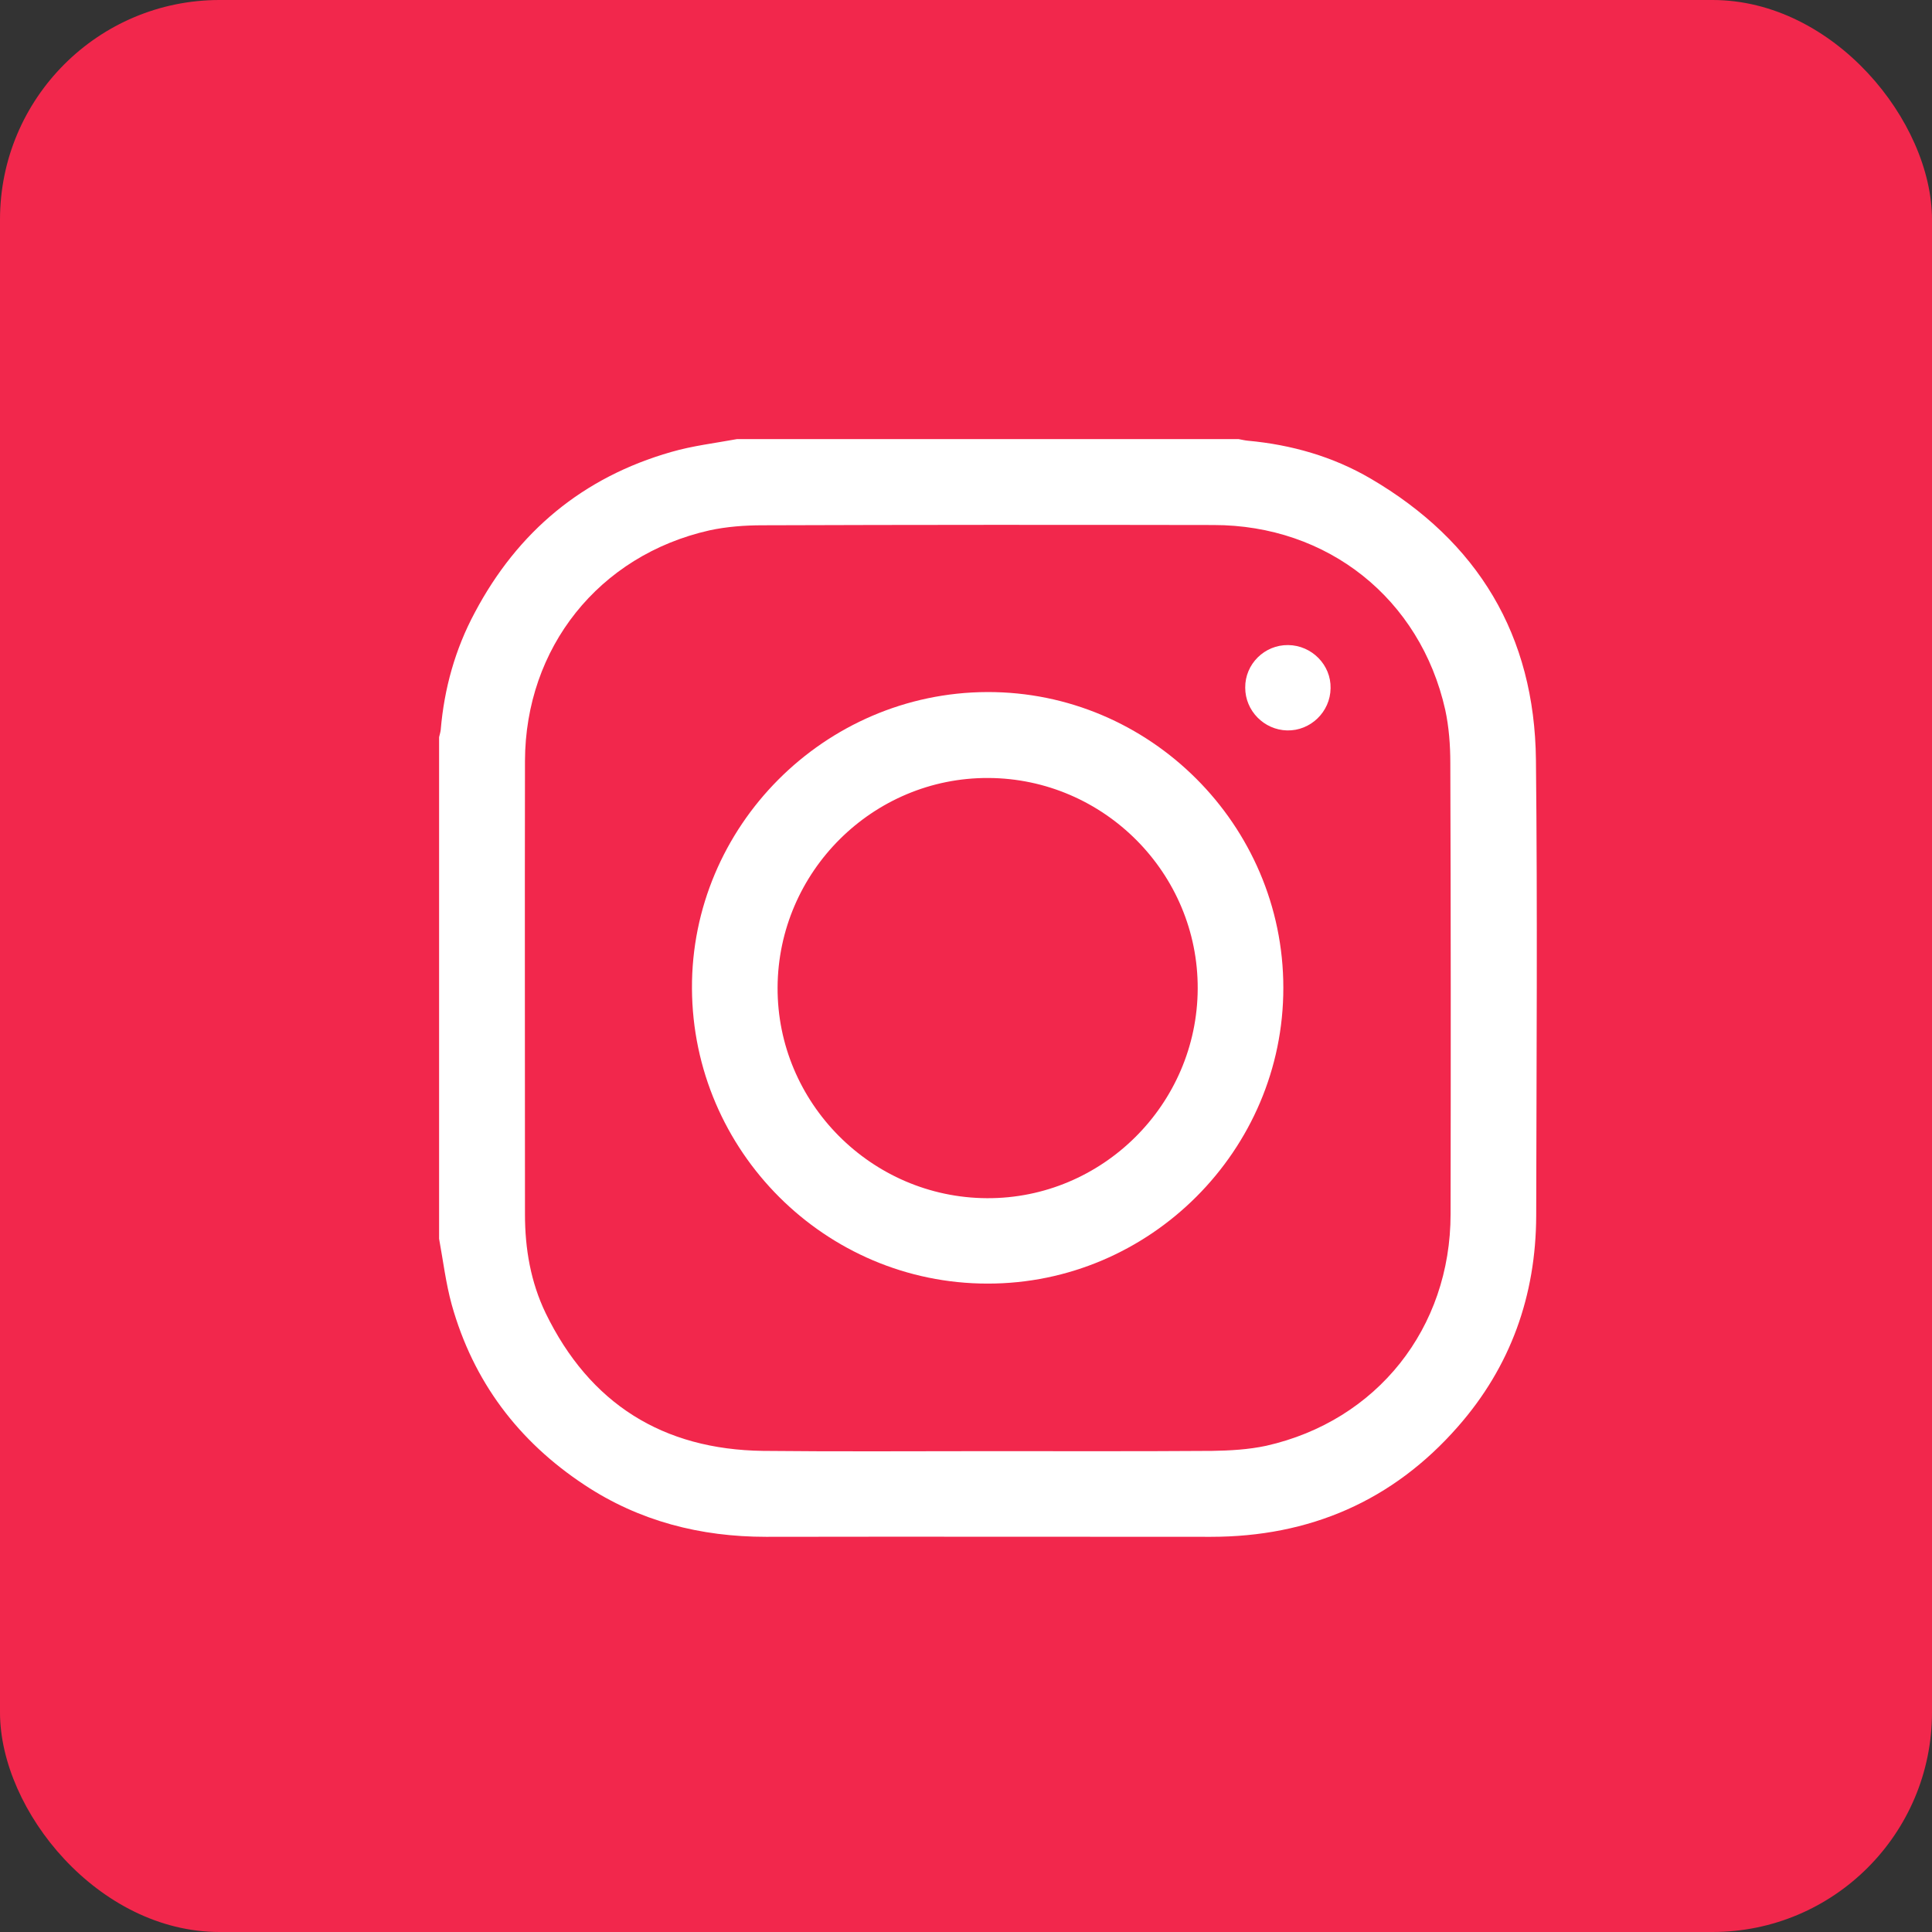
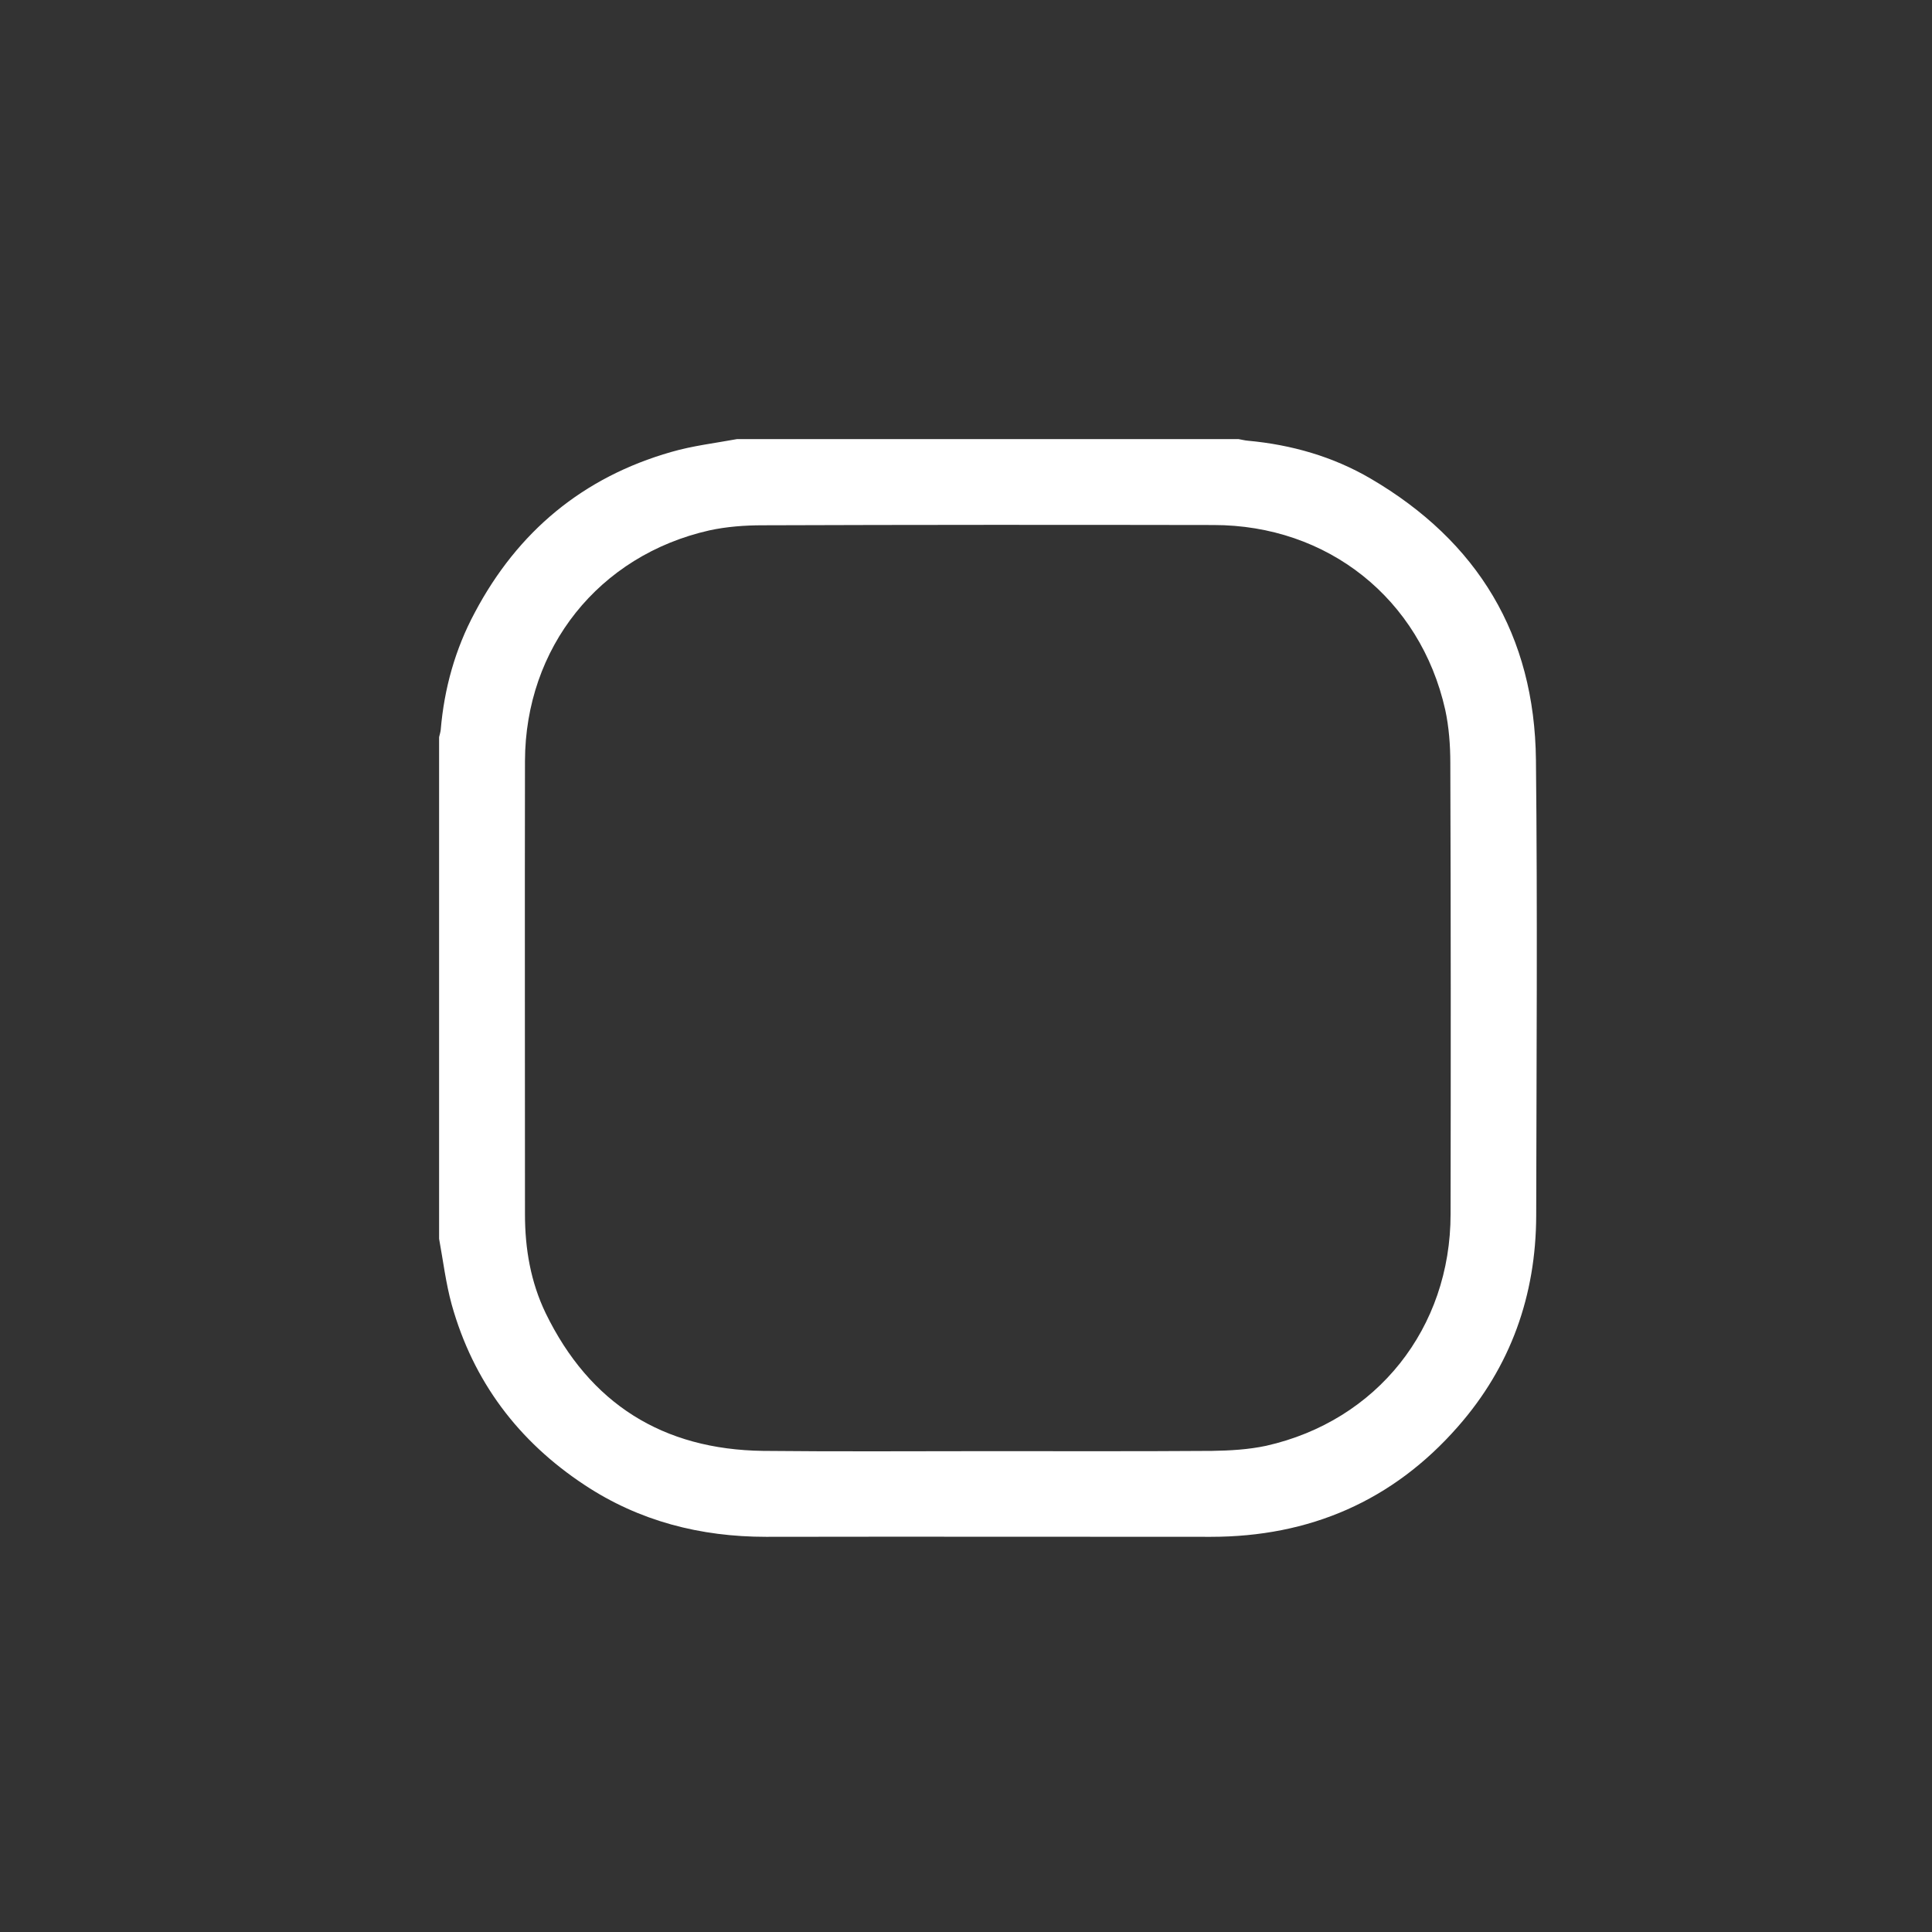
<svg xmlns="http://www.w3.org/2000/svg" width="44" height="44" viewBox="0 0 44 44" fill="none">
  <rect x="0" y="0" width="44" height="44" fill="#333333" stroke="none" />
-   <rect width="44" height="44" rx="5" fill="#F2274C" />
  <path d="M16.786 10C20.595 10 24.404 10 28.206 10C28.28 10.012 28.347 10.031 28.42 10.037C29.411 10.128 30.358 10.398 31.214 10.899C33.66 12.33 34.95 14.47 34.98 17.308C35.017 20.763 34.992 24.225 34.986 27.686C34.98 29.502 34.406 31.123 33.201 32.493C31.716 34.187 29.82 35 27.577 35C24.202 35 20.827 34.994 17.446 35C15.955 35 14.561 34.645 13.314 33.82C11.803 32.823 10.776 31.459 10.287 29.71C10.153 29.221 10.092 28.713 10 28.212C10 24.402 10 20.592 10 16.788C10.012 16.733 10.031 16.678 10.037 16.623C10.116 15.681 10.367 14.782 10.813 13.951C11.791 12.104 13.277 10.868 15.288 10.293C15.771 10.153 16.285 10.092 16.786 10ZM22.478 33.049C24.184 33.049 25.895 33.055 27.601 33.043C28.011 33.037 28.433 33.013 28.836 32.927C31.361 32.358 33.036 30.248 33.036 27.649C33.042 24.225 33.042 20.8 33.03 17.375C33.03 16.972 32.999 16.556 32.914 16.164C32.345 13.633 30.236 11.957 27.638 11.957C24.214 11.951 20.791 11.951 17.367 11.963C16.963 11.963 16.548 11.994 16.156 12.079C13.638 12.648 11.963 14.752 11.956 17.332C11.95 20.775 11.956 24.212 11.956 27.655C11.956 28.438 12.085 29.196 12.427 29.906C13.43 31.967 15.093 33.013 17.379 33.043C19.079 33.061 20.778 33.049 22.478 33.049Z" fill="white" />
-   <path d="M22.484 15.761C26.183 15.749 29.227 18.788 29.227 22.494C29.233 26.194 26.189 29.239 22.49 29.233C18.798 29.233 15.777 26.218 15.759 22.512C15.741 18.825 18.773 15.773 22.484 15.761ZM22.509 17.718C19.88 17.706 17.722 19.852 17.709 22.488C17.697 25.111 19.843 27.276 22.478 27.288C25.101 27.301 27.265 25.154 27.277 22.518C27.289 19.889 25.143 17.73 22.509 17.718Z" fill="white" />
-   <path d="M29.337 14.691C29.875 14.697 30.316 15.143 30.303 15.675C30.297 16.213 29.845 16.647 29.313 16.635C28.787 16.622 28.359 16.188 28.359 15.662C28.353 15.124 28.799 14.684 29.337 14.691Z" fill="white" />
</svg>